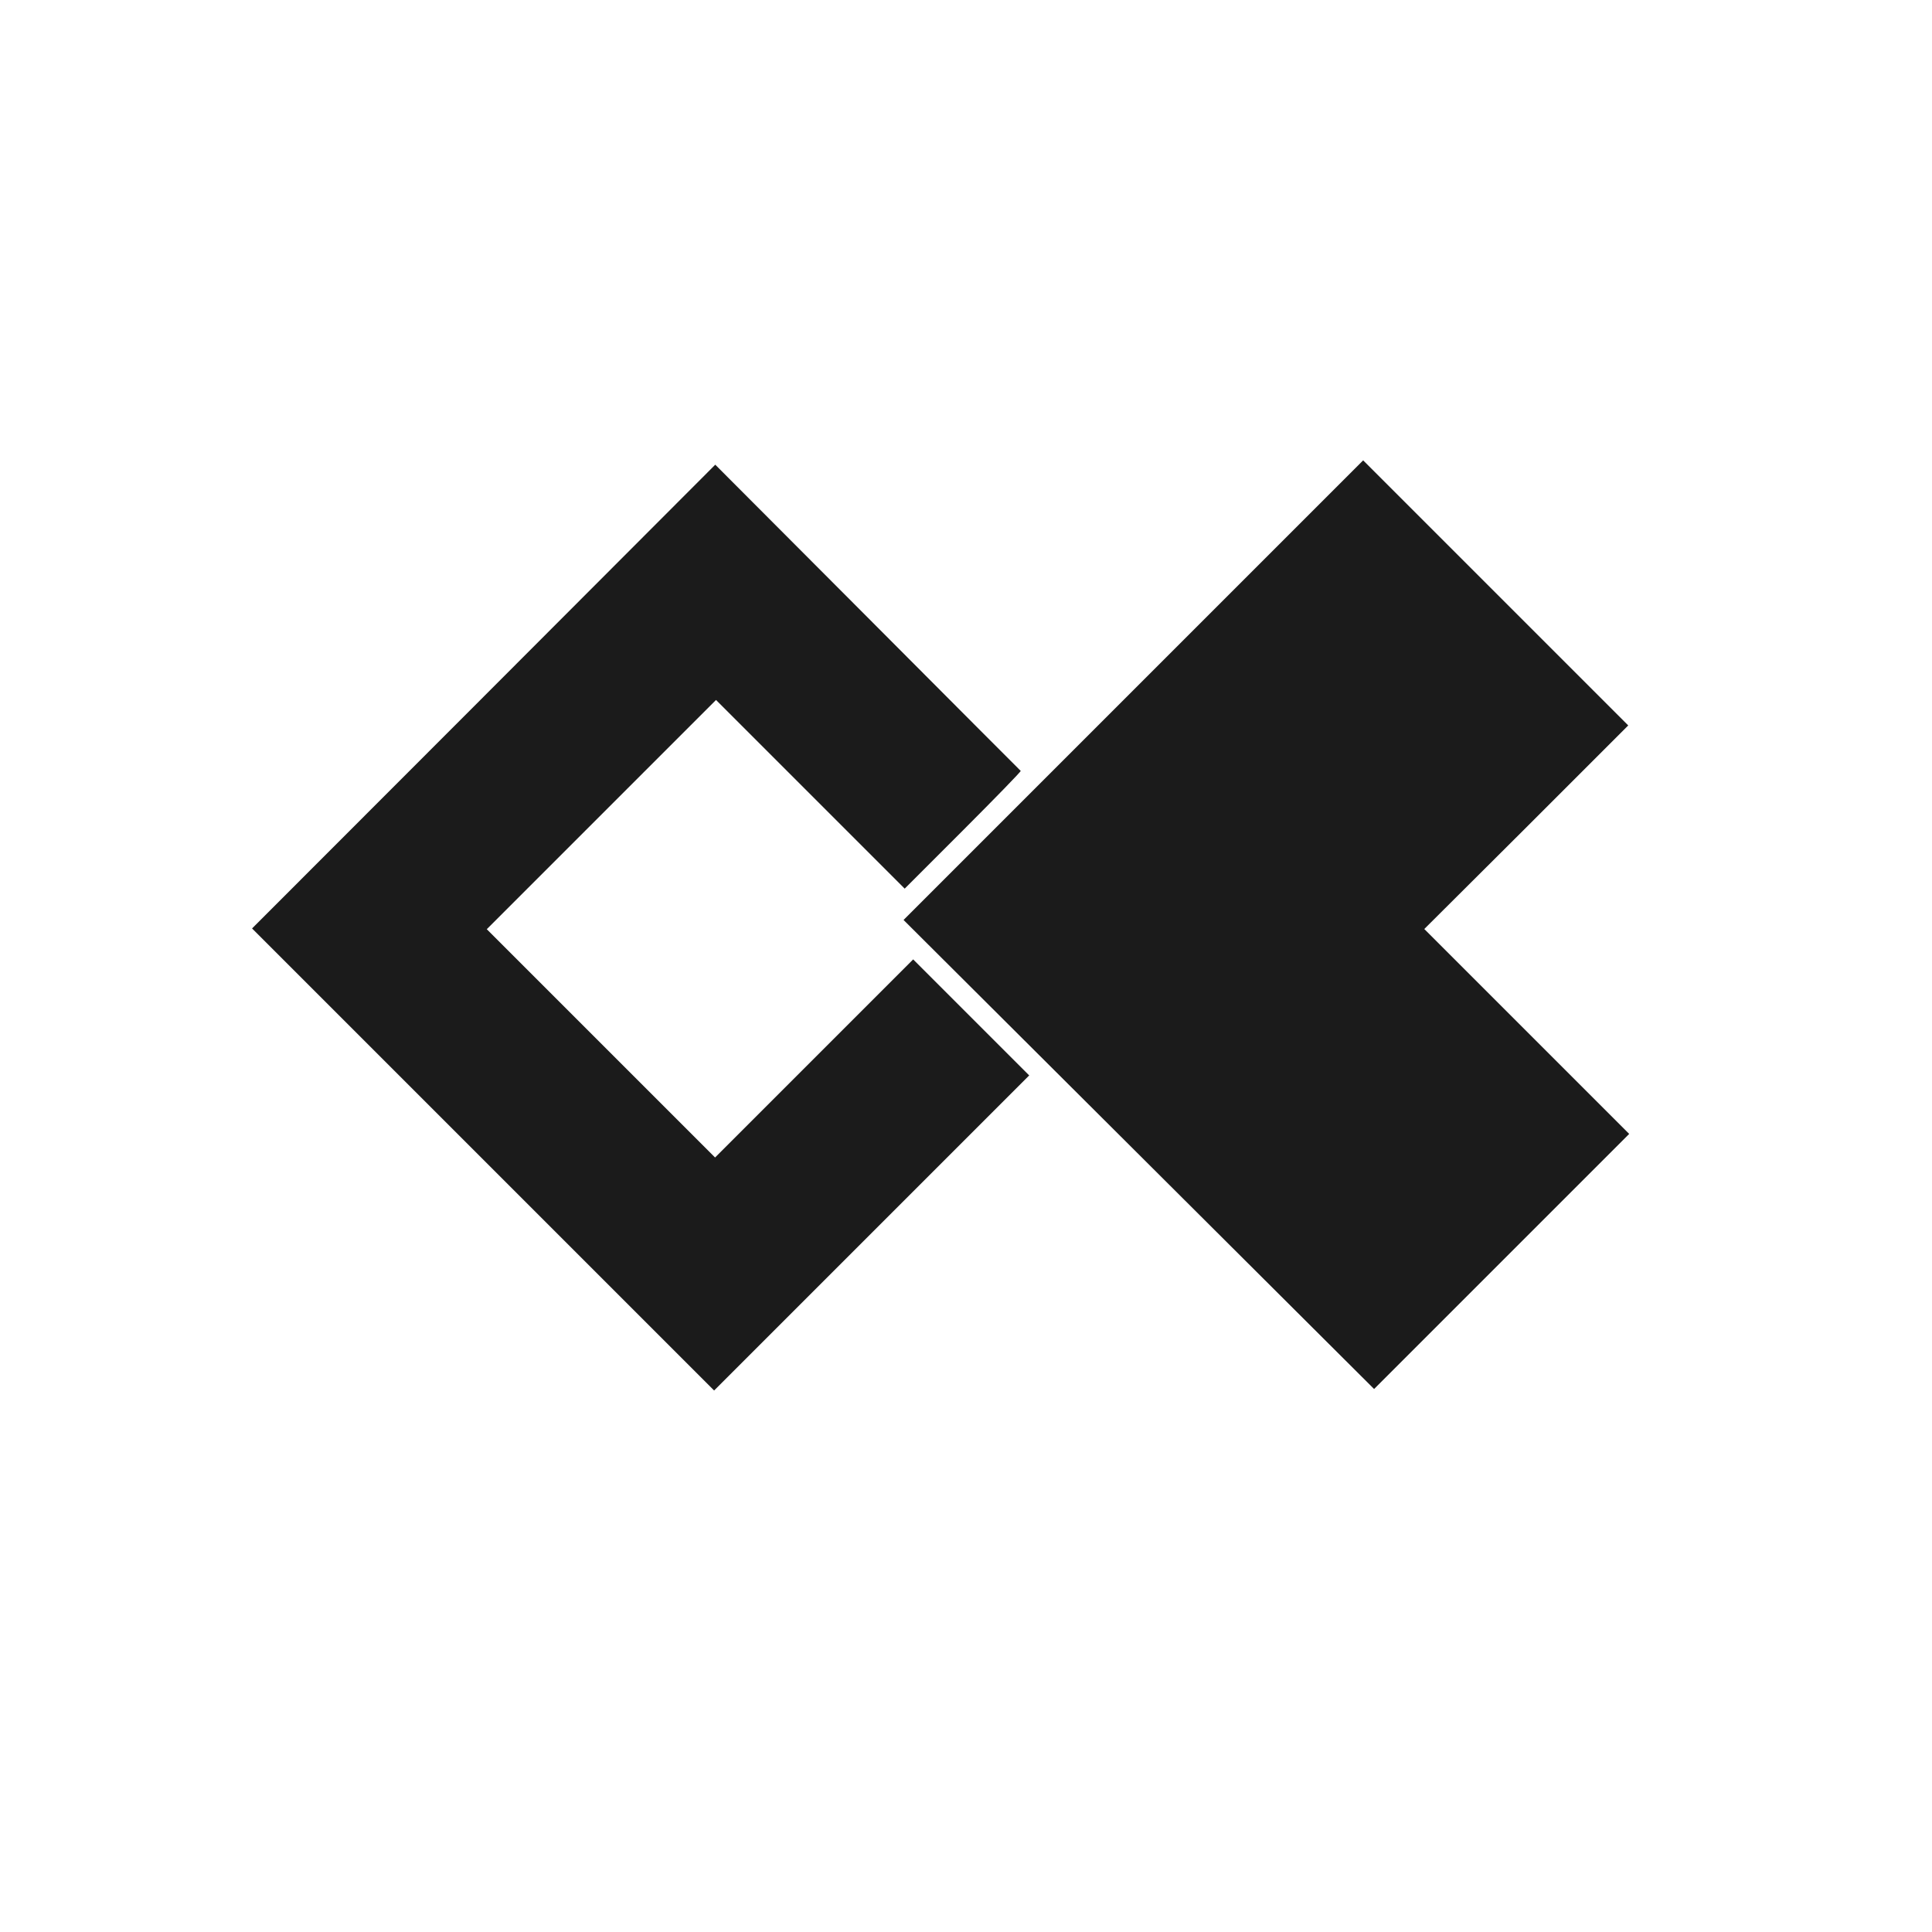
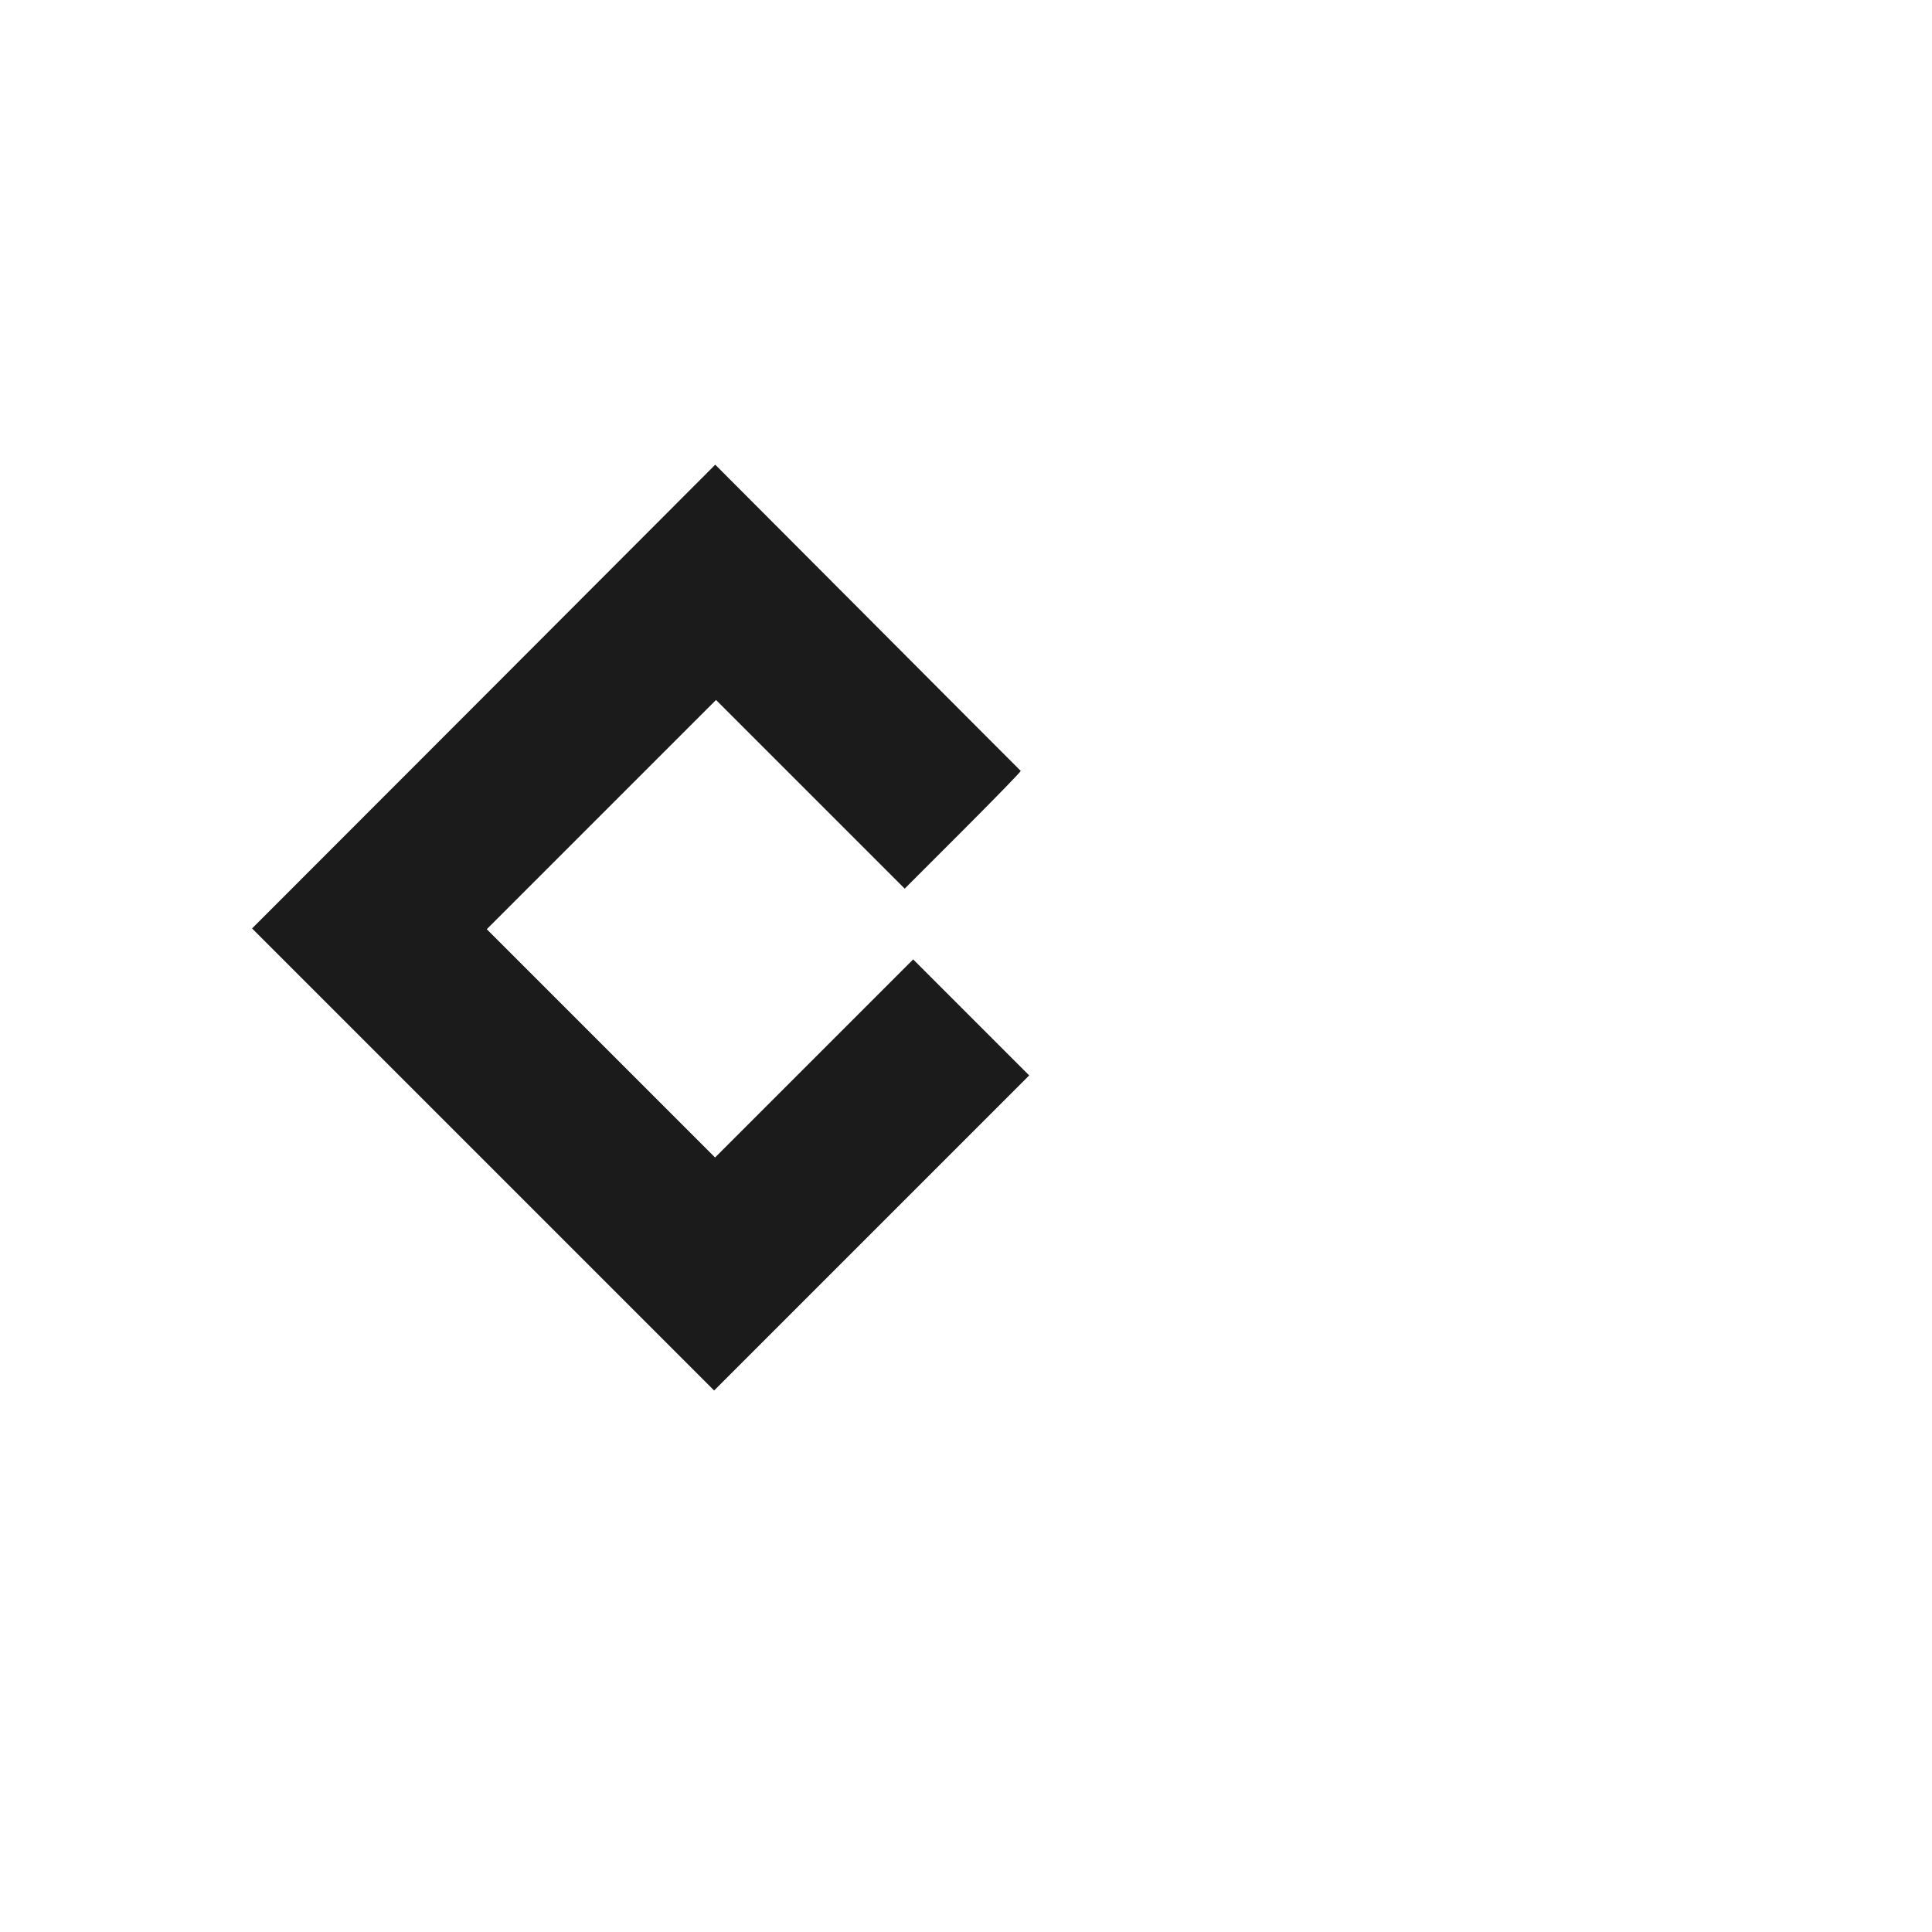
<svg xmlns="http://www.w3.org/2000/svg" version="1.0" width="1024pt" height="1024pt" viewBox="0 0 1024 1024" preserveAspectRatio="xMidYMid meet">
  <g transform="translate(0,1024) scale(0.1,-0.1)" fill="#1B1B1B" stroke="none">
-     <path d="M6007 6582 l-1218 -1218 1247 -1243 1247 -1243 676 676 676 676 -543 543 -543 543 541 539 540 540 -702 702 -703 703 -1218 -1218z" />
-     <path d="M2564 6548 l-1228 -1229 1224 -1224 1225 -1225 835 835 835 835 -308 308 -307 307 -525 -525 -525 -525 -605 605 -605 605 607 607 608 608 500 -500 500 -500 310 310 c170 170 307 311 305 314 -3 2 -368 369 -812 814 l-807 809 -1227 -1229z" />
+     <path d="M2564 6548 l-1228 -1229 1224 -1224 1225 -1225 835 835 835 835 -308 308 -307 307 -525 -525 -525 -525 -605 605 -605 605 607 607 608 608 500 -500 500 -500 310 310 c170 170 307 311 305 314 -3 2 -368 369 -812 814 l-807 809 -1227 -1229" />
  </g>
</svg>